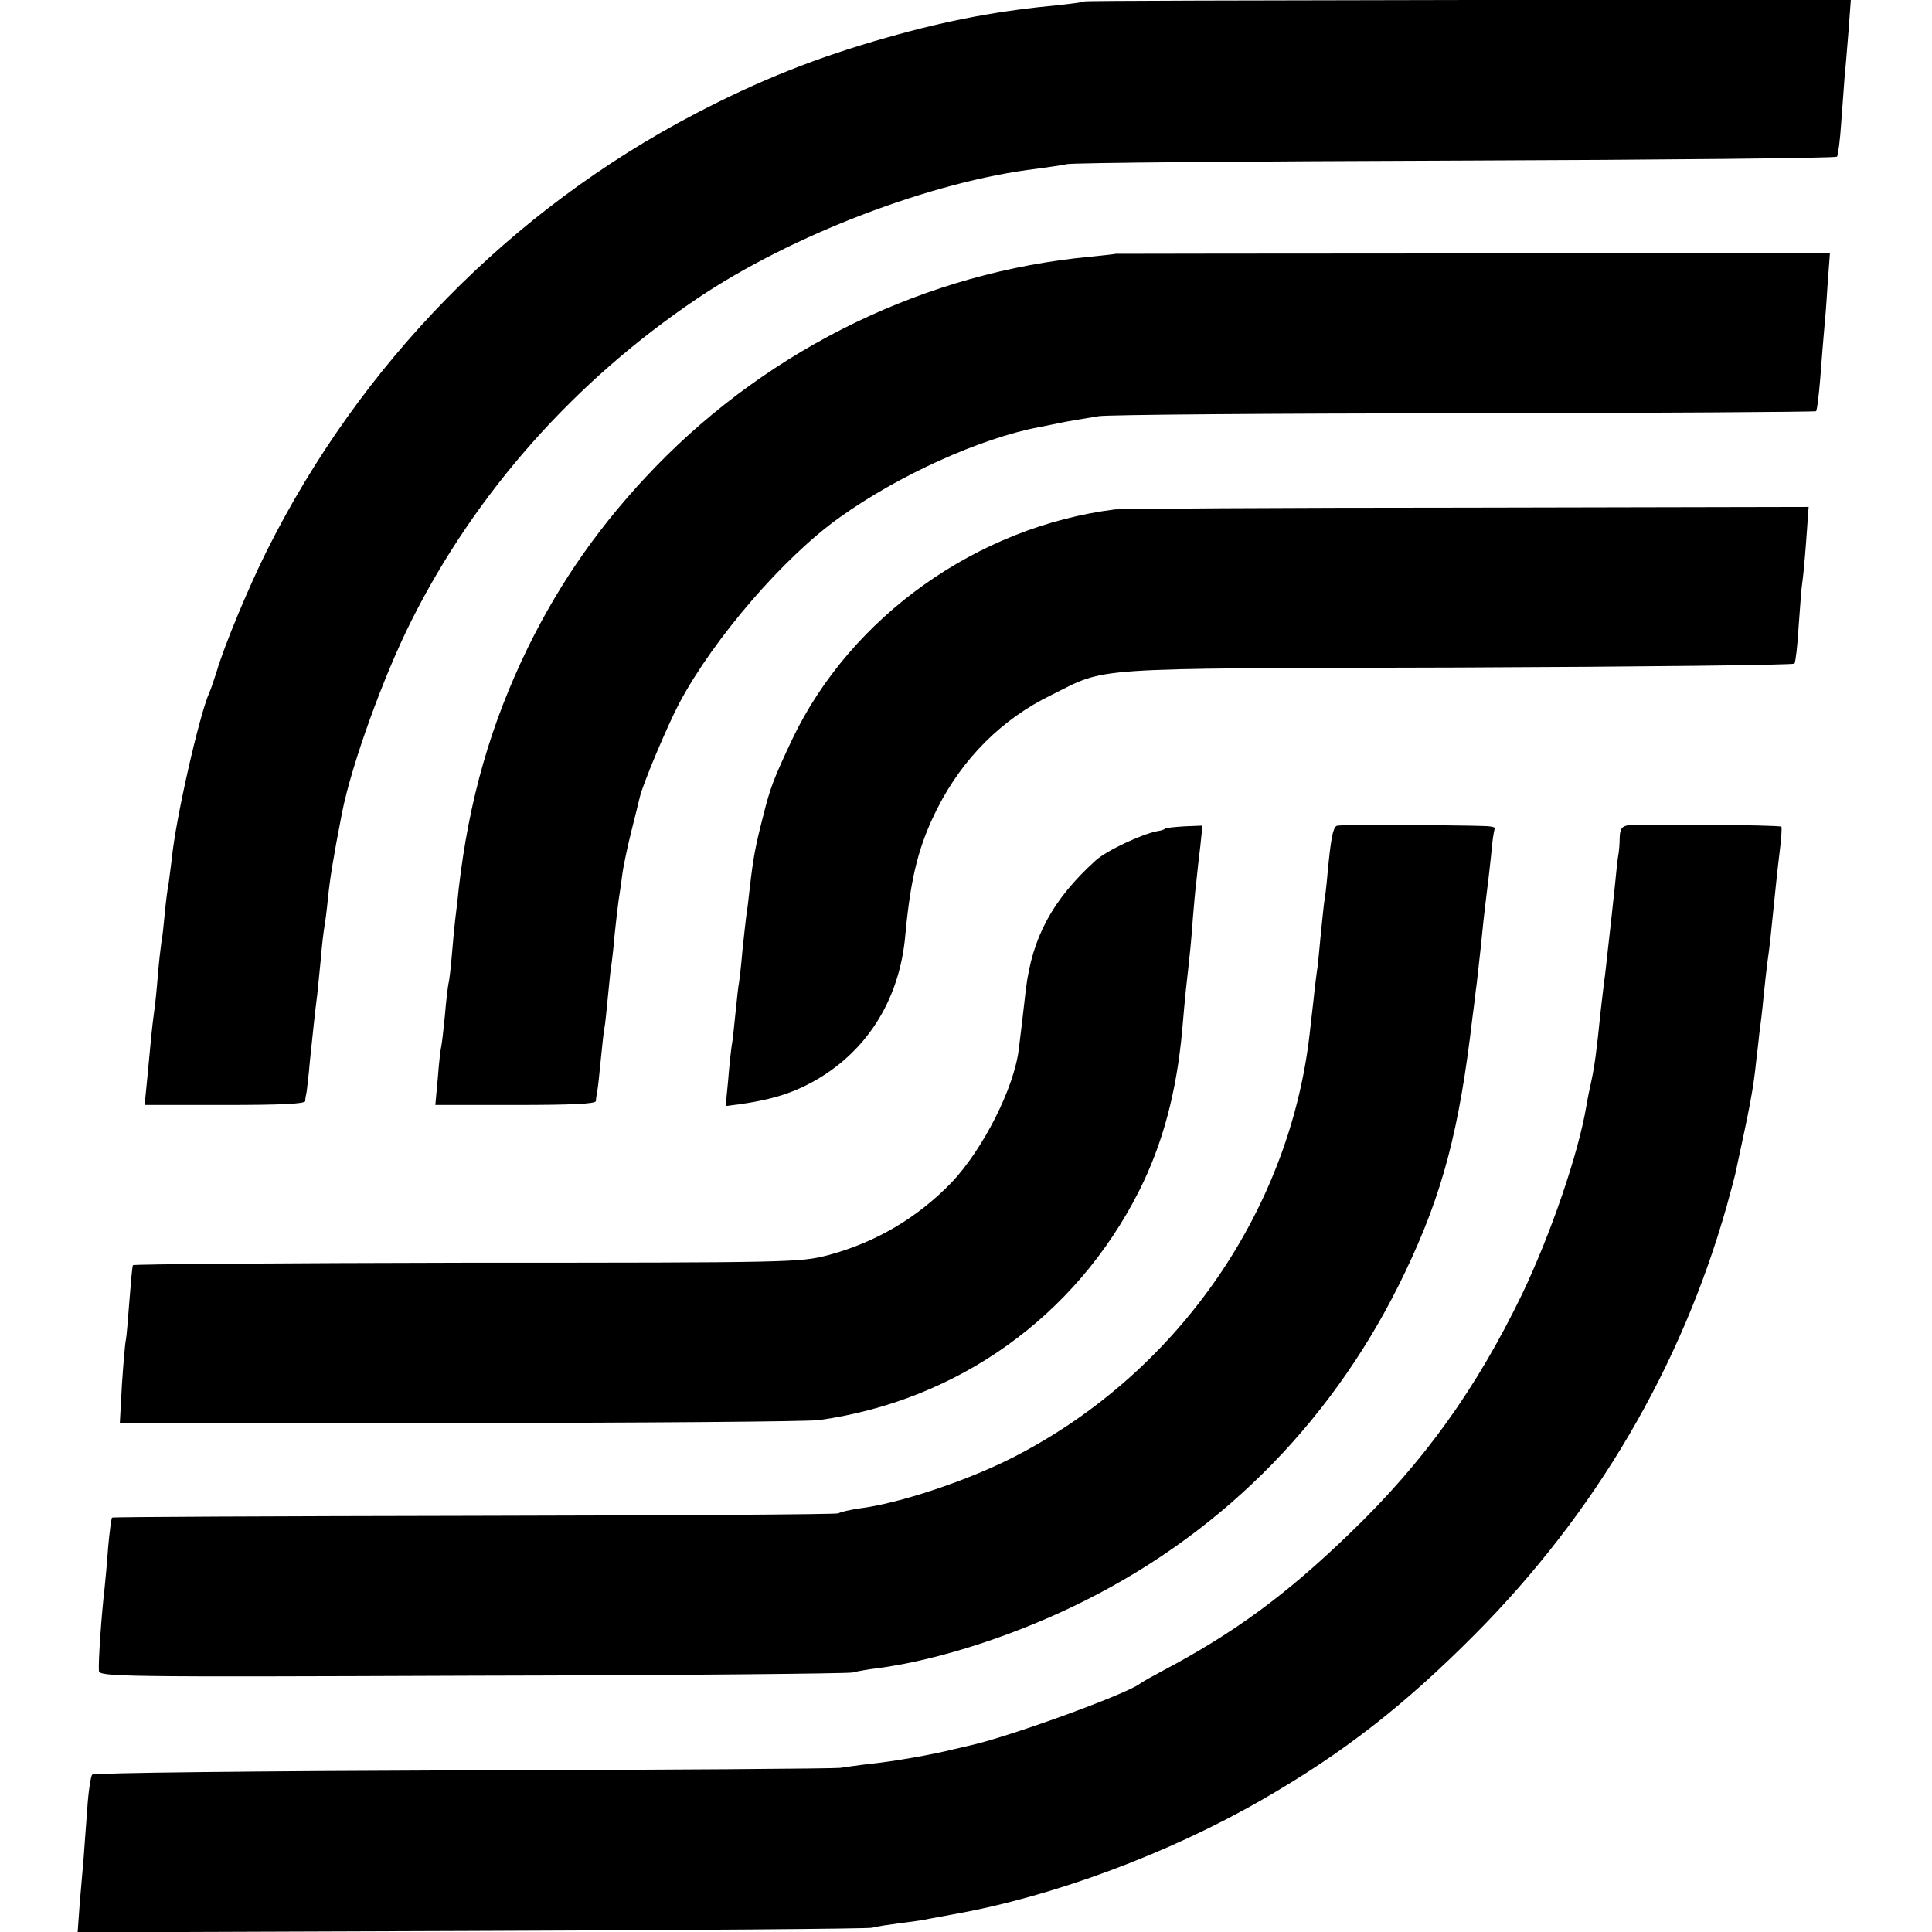
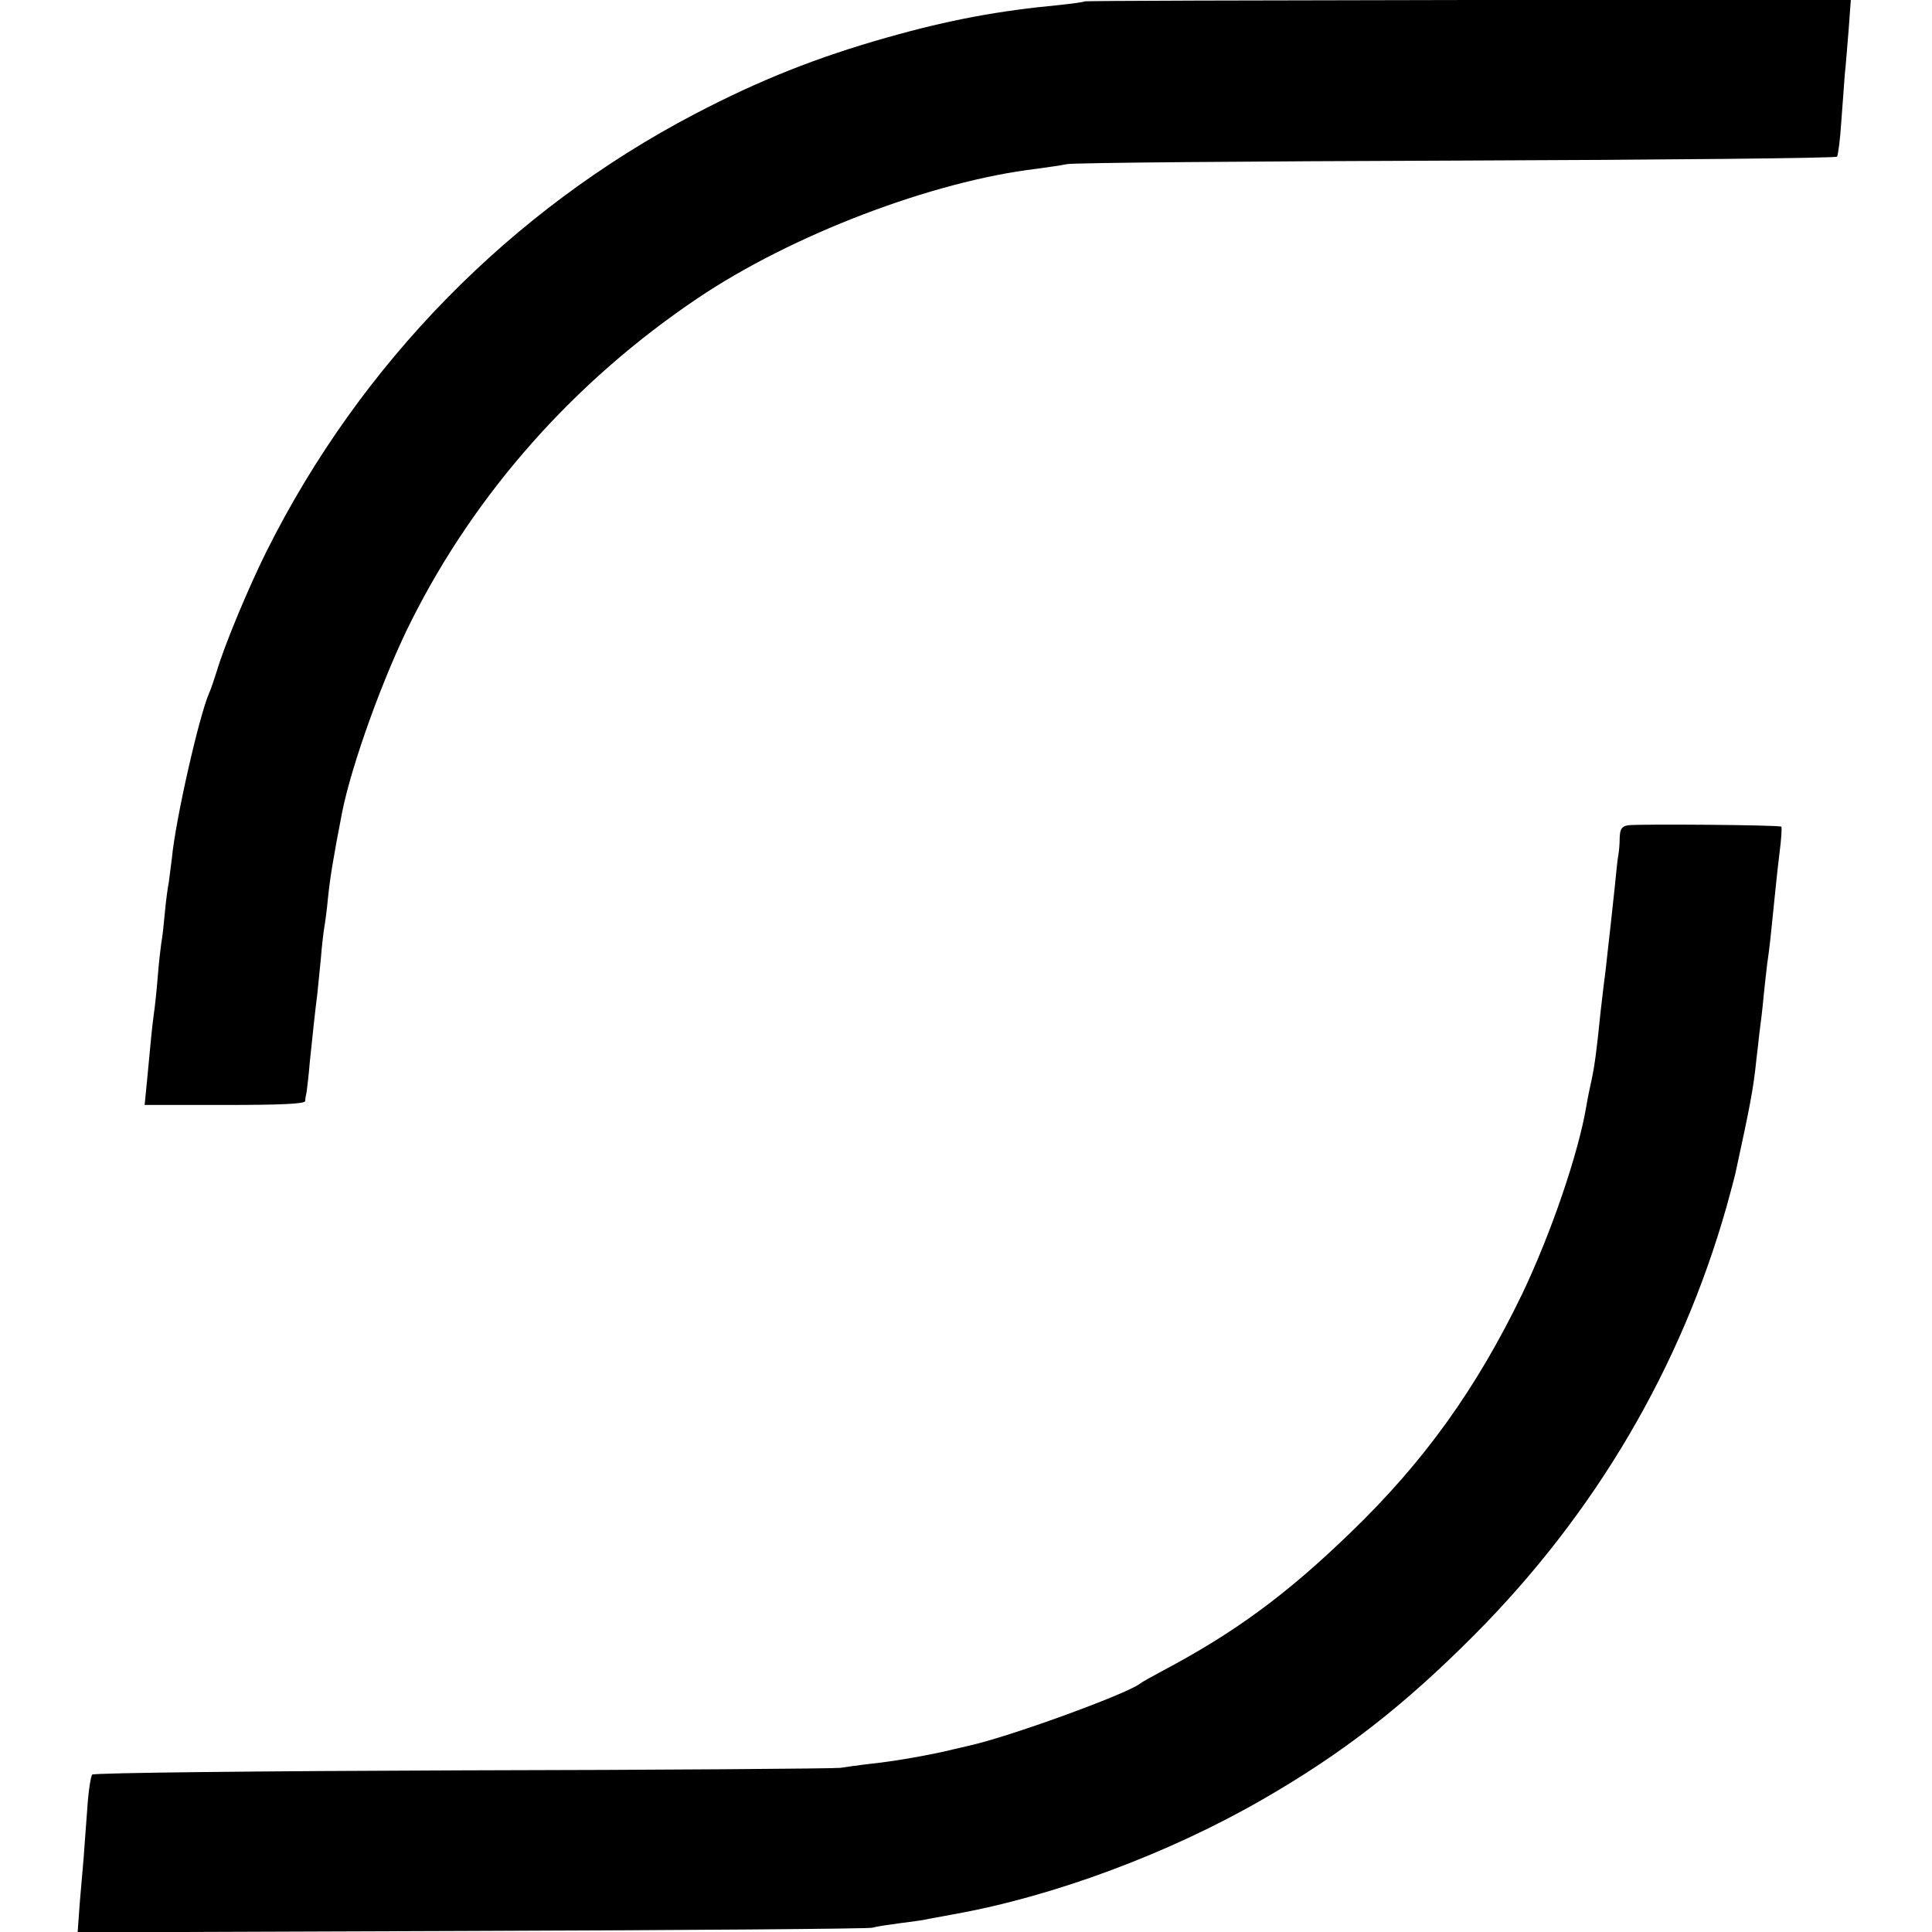
<svg xmlns="http://www.w3.org/2000/svg" version="1.0" width="545pt" height="545pt" viewBox="0 0 545 545" preserveAspectRatio="xMidYMid meet">
  <g transform="translate(0,545) scale(0.1,-0.1)" fill="#000000" stroke="none">
    <path d="M3059 5446 c-2 -2 -33 -6 -69 -10 -171 -16 -312 -42 -485 -91 -202 -57 -362 -121 -544 -216 -520 -272 -944 -704 -1209 -1234 -50 -100 -119 -265 -141 -340 -7 -22 -16 -49 -21 -60 -28 -63 -95 -358 -105 -465 -3 -25 -7 -56 -9 -70 -3 -14 -8 -52 -11 -85 -3 -33 -7 -71 -10 -85 -2 -14 -7 -56 -10 -95 -3 -38 -8 -86 -11 -105 -5 -37 -8 -68 -19 -186 l-7 -71 226 0 c158 0 226 3 227 11 0 6 2 18 4 26 1 8 6 47 9 85 8 77 15 144 21 190 2 17 6 62 10 100 3 39 8 79 10 90 2 11 7 47 10 80 6 58 14 109 40 243 27 136 117 385 195 540 182 363 461 677 807 910 265 179 663 331 958 366 28 4 66 9 85 13 19 4 514 8 1100 10 586 2 1068 7 1072 11 3 4 9 48 12 97 4 50 8 110 10 135 3 25 7 82 11 128 l6 82 -1079 0 c-594 -1 -1081 -2 -1083 -4z" />
-     <path d="M3147 4734 c-1 -1 -33 -4 -70 -8 -462 -43 -901 -256 -1227 -592 -153 -158 -268 -322 -360 -509 -106 -217 -167 -431 -196 -682 -3 -32 -8 -71 -10 -88 -2 -16 -6 -59 -9 -95 -3 -36 -7 -74 -10 -85 -2 -11 -7 -51 -10 -90 -4 -38 -8 -77 -10 -85 -2 -8 -7 -49 -10 -91 l-7 -76 226 0 c157 0 226 3 227 11 0 6 2 19 4 29 2 9 6 50 10 90 4 39 8 79 10 87 2 8 6 49 10 90 4 41 8 82 10 90 1 8 6 47 9 85 4 39 9 81 11 95 2 14 7 45 10 70 3 25 15 81 26 125 11 44 22 88 24 97 8 35 77 200 112 266 98 183 295 411 451 522 166 119 398 224 563 255 13 3 47 9 74 15 28 5 70 12 95 16 25 4 489 8 1032 8 543 1 989 4 991 6 3 3 8 46 12 95 4 50 8 106 10 125 2 19 7 78 10 130 l7 95 -1007 0 c-554 0 -1007 -1 -1008 -1z" />
-     <path d="M3145 4013 c-389 -49 -745 -303 -910 -648 -54 -115 -62 -136 -83 -220 -21 -82 -27 -113 -37 -200 -3 -27 -7 -63 -10 -80 -2 -16 -7 -61 -11 -100 -3 -38 -8 -77 -9 -85 -2 -8 -6 -46 -10 -85 -4 -38 -8 -81 -11 -95 -2 -14 -7 -58 -10 -98 l-7 -72 39 5 c85 12 142 29 197 58 158 83 255 233 271 421 15 162 38 253 91 357 71 140 182 251 320 318 161 80 87 75 1145 78 520 2 948 7 952 11 3 4 9 52 12 108 4 55 8 109 10 120 2 10 7 63 11 117 l7 97 -964 -2 c-529 0 -976 -3 -993 -5z" />
-     <path d="M3770 3120 c-10 -6 -16 -37 -25 -133 -3 -37 -8 -76 -10 -85 -1 -9 -6 -53 -10 -96 -4 -43 -8 -86 -10 -95 -1 -9 -6 -43 -9 -76 -4 -33 -9 -80 -12 -105 -59 -506 -382 -963 -844 -1195 -128 -64 -314 -126 -425 -140 -27 -4 -54 -10 -60 -14 -5 -3 -468 -6 -1028 -7 -559 -1 -1019 -3 -1021 -5 -2 -2 -7 -40 -11 -84 -3 -44 -8 -96 -10 -115 -9 -77 -18 -209 -16 -233 1 -17 48 -18 1054 -14 578 1 1061 6 1072 9 11 3 43 9 70 12 175 23 398 96 588 192 398 200 708 520 901 926 106 222 153 402 190 721 4 26 8 68 12 95 10 88 13 117 19 177 4 33 8 71 10 85 2 14 7 57 11 95 3 39 8 73 11 78 2 4 -15 7 -39 7 -24 1 -123 2 -221 3 -99 1 -183 0 -187 -3z" />
    <path d="M4593 3122 c-18 -3 -23 -10 -24 -35 0 -18 -2 -40 -4 -50 -2 -9 -6 -50 -10 -90 -4 -39 -9 -85 -11 -102 -2 -16 -6 -52 -9 -80 -3 -27 -7 -66 -10 -85 -2 -19 -7 -57 -10 -85 -11 -110 -17 -152 -25 -190 -5 -22 -12 -56 -15 -75 -23 -136 -100 -360 -181 -530 -129 -267 -277 -474 -486 -675 -180 -174 -326 -281 -528 -388 -30 -16 -59 -32 -65 -37 -40 -30 -372 -151 -484 -175 -11 -3 -31 -7 -43 -10 -59 -15 -169 -34 -228 -40 -36 -4 -76 -10 -90 -12 -14 -2 -492 -6 -1063 -7 -579 -2 -1042 -7 -1047 -12 -4 -5 -11 -49 -14 -99 -4 -49 -8 -110 -10 -135 -2 -25 -7 -82 -11 -128 l-6 -83 1108 4 c609 2 1119 6 1133 9 14 4 50 9 80 13 30 4 62 8 70 10 8 2 44 8 80 15 281 50 606 171 870 323 228 131 400 265 600 466 340 342 582 753 711 1209 11 40 22 81 24 90 42 194 51 238 60 327 2 17 6 48 8 70 3 22 9 69 12 105 4 36 8 76 10 90 2 14 7 50 10 80 15 144 17 170 25 235 5 38 7 71 5 73 -5 5 -402 8 -432 4z" />
-     <path d="M3286 3112 c-2 -2 -10 -5 -18 -6 -46 -8 -148 -56 -178 -84 -121 -110 -178 -216 -196 -362 -11 -95 -15 -130 -20 -169 -13 -110 -101 -283 -190 -377 -97 -100 -214 -169 -349 -205 -79 -20 -98 -21 -1018 -21 -516 -1 -939 -4 -942 -7 -2 -4 -6 -49 -10 -101 -4 -52 -8 -102 -10 -110 -2 -8 -7 -65 -11 -125 l-6 -110 958 1 c528 0 984 4 1014 8 392 55 724 292 903 646 67 133 106 279 122 455 3 39 8 88 10 110 12 107 16 145 20 205 3 36 7 83 10 105 2 22 7 66 11 98 l6 58 -51 -2 c-28 -2 -53 -4 -55 -7z" />
  </g>
</svg>